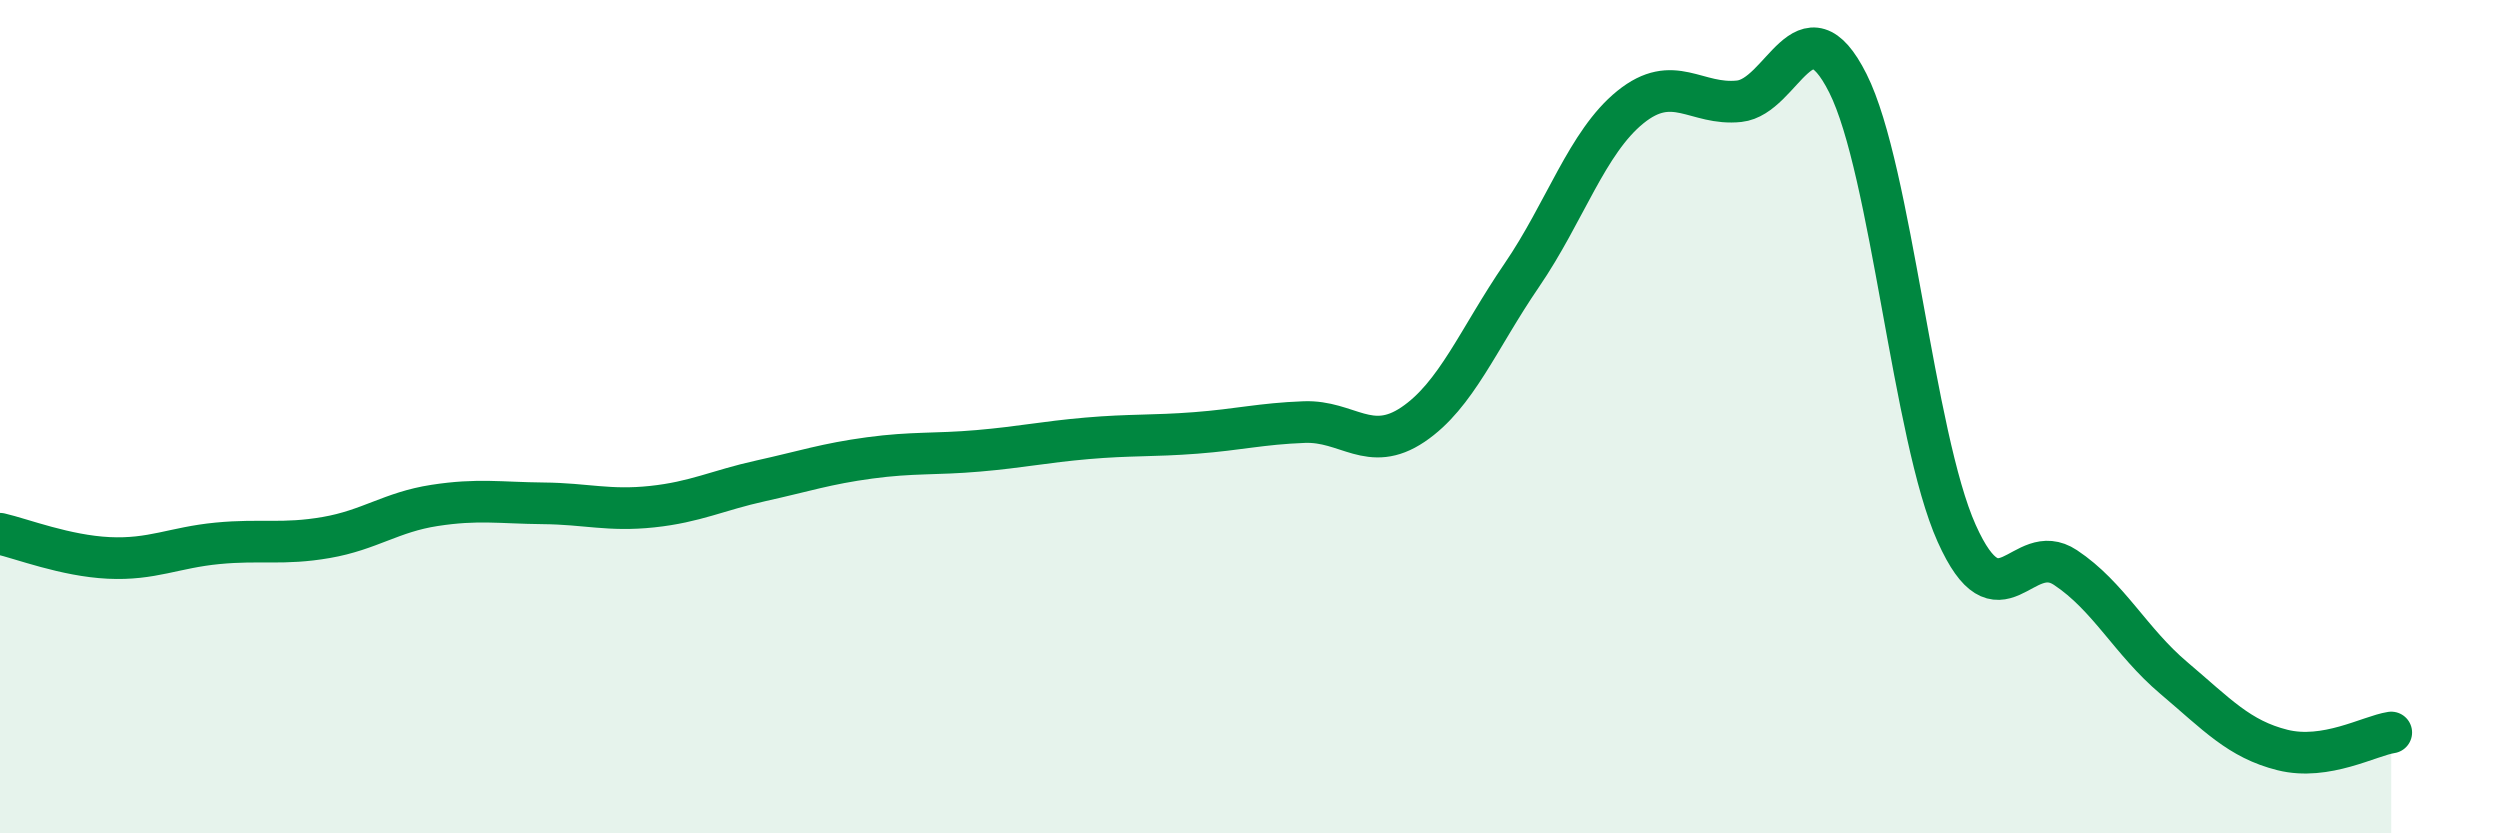
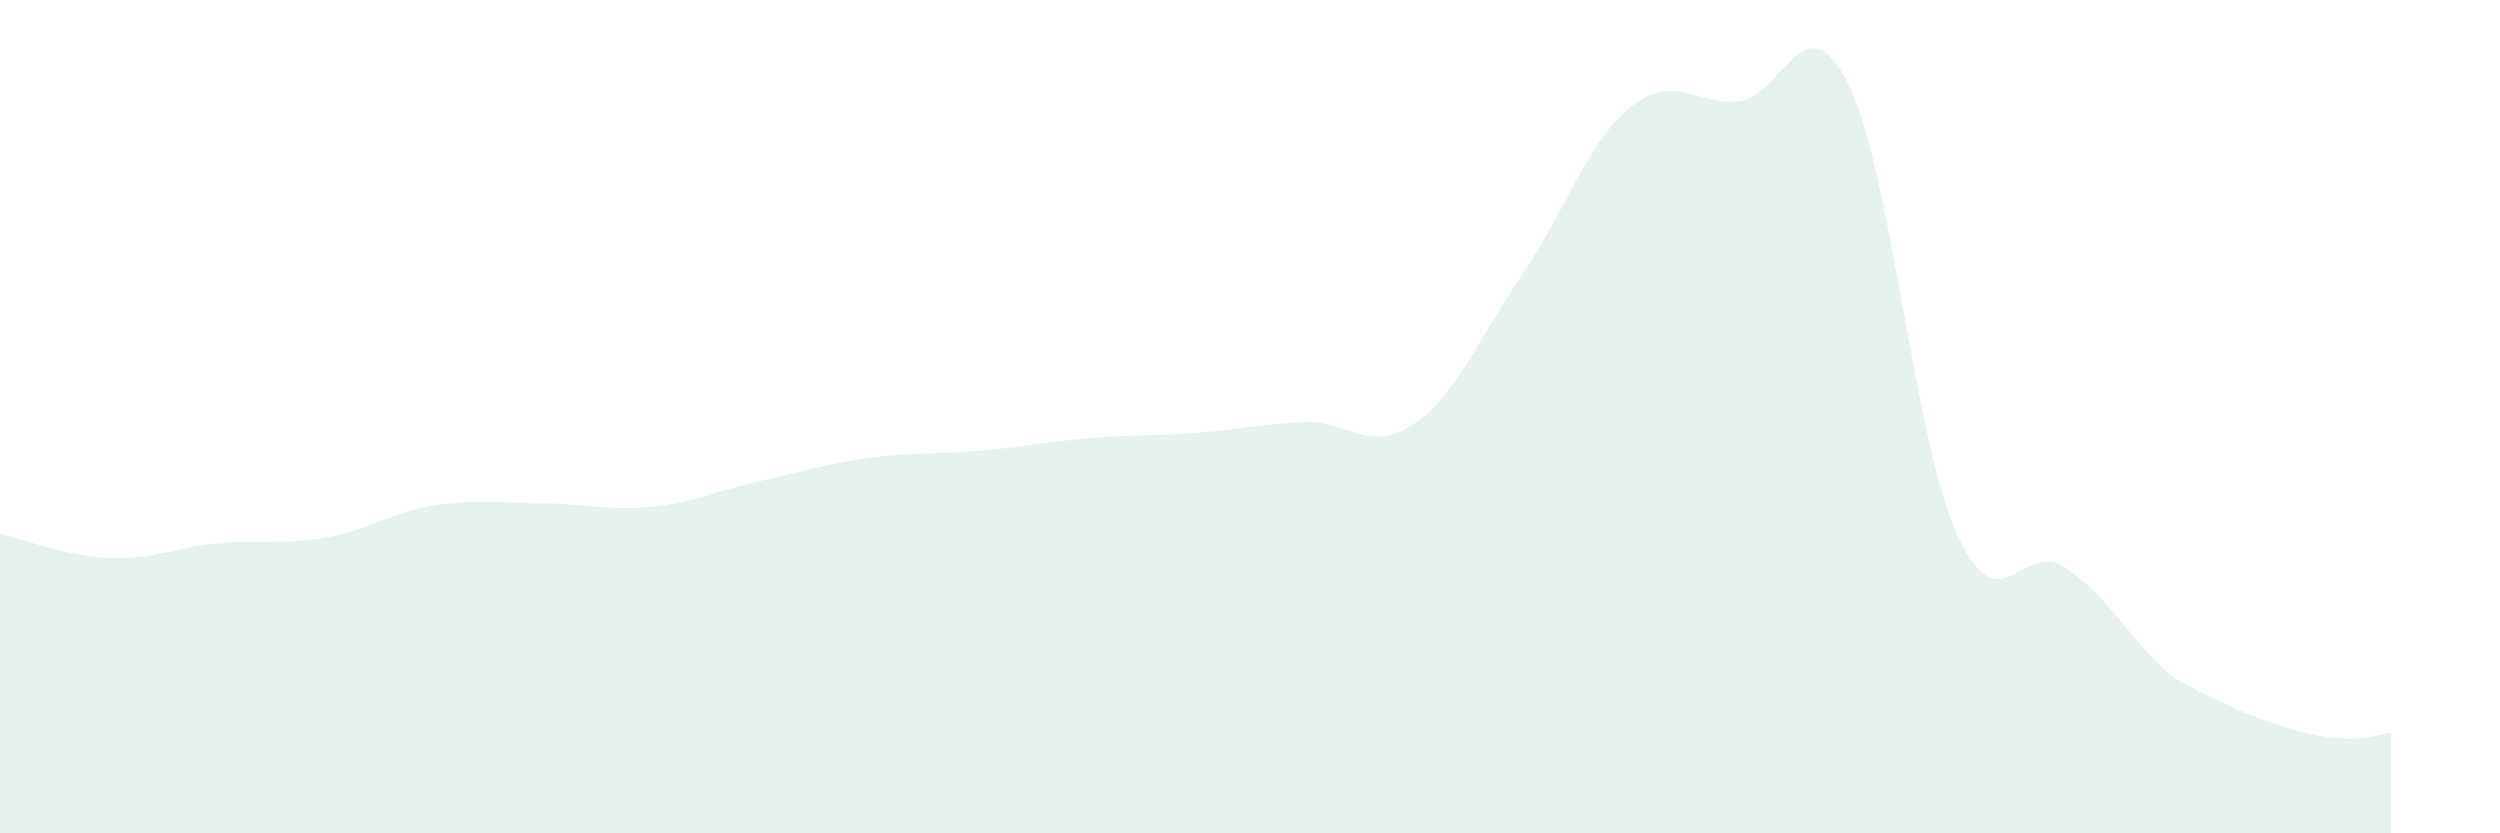
<svg xmlns="http://www.w3.org/2000/svg" width="60" height="20" viewBox="0 0 60 20">
-   <path d="M 0,12.81 C 0.52,12.93 1.57,13.34 2.61,13.39 C 3.65,13.44 4.18,13.14 5.22,13.04 C 6.26,12.94 6.79,13.08 7.83,12.9 C 8.87,12.72 9.39,12.29 10.43,12.13 C 11.47,11.97 12,12.07 13.04,12.08 C 14.08,12.09 14.61,12.27 15.65,12.16 C 16.69,12.05 17.22,11.77 18.26,11.54 C 19.3,11.31 19.83,11.13 20.87,10.99 C 21.91,10.85 22.44,10.91 23.48,10.82 C 24.52,10.73 25.05,10.61 26.09,10.52 C 27.13,10.43 27.66,10.47 28.7,10.39 C 29.74,10.31 30.26,10.17 31.3,10.13 C 32.34,10.09 32.87,10.89 33.91,10.19 C 34.95,9.49 35.48,8.13 36.52,6.61 C 37.56,5.09 38.09,3.41 39.13,2.57 C 40.17,1.73 40.7,2.54 41.74,2.43 C 42.78,2.32 43.31,-0.07 44.35,2 C 45.39,4.07 45.92,10.48 46.96,12.8 C 48,15.12 48.53,12.93 49.57,13.62 C 50.61,14.31 51.13,15.39 52.17,16.27 C 53.21,17.15 53.74,17.74 54.78,18 C 55.82,18.26 56.87,17.66 57.39,17.58L57.39 20L0 20Z" fill="#008740" opacity="0.1" stroke-linecap="round" stroke-linejoin="round" />
-   <path d="M 0,12.81 C 0.52,12.93 1.57,13.34 2.61,13.39 C 3.65,13.44 4.18,13.14 5.22,13.04 C 6.26,12.94 6.79,13.08 7.83,12.9 C 8.87,12.72 9.39,12.29 10.43,12.13 C 11.47,11.97 12,12.07 13.04,12.08 C 14.08,12.09 14.61,12.27 15.65,12.16 C 16.69,12.05 17.22,11.77 18.26,11.54 C 19.3,11.31 19.83,11.13 20.87,10.99 C 21.91,10.85 22.44,10.91 23.48,10.82 C 24.52,10.73 25.05,10.61 26.09,10.52 C 27.13,10.43 27.66,10.47 28.7,10.39 C 29.74,10.31 30.26,10.17 31.3,10.13 C 32.34,10.09 32.87,10.89 33.91,10.19 C 34.95,9.49 35.48,8.13 36.52,6.61 C 37.56,5.09 38.09,3.41 39.13,2.57 C 40.17,1.73 40.7,2.54 41.74,2.43 C 42.78,2.32 43.31,-0.07 44.35,2 C 45.39,4.07 45.92,10.48 46.96,12.8 C 48,15.12 48.53,12.93 49.57,13.62 C 50.61,14.31 51.13,15.39 52.17,16.27 C 53.21,17.15 53.74,17.74 54.78,18 C 55.82,18.26 56.87,17.66 57.39,17.58" stroke="#008740" stroke-width="1" fill="none" stroke-linecap="round" stroke-linejoin="round" />
+   <path d="M 0,12.81 C 0.52,12.93 1.57,13.34 2.61,13.39 C 3.65,13.44 4.18,13.14 5.22,13.04 C 6.26,12.94 6.79,13.08 7.83,12.9 C 8.87,12.72 9.39,12.29 10.43,12.13 C 11.47,11.97 12,12.07 13.04,12.08 C 14.08,12.09 14.61,12.27 15.65,12.16 C 16.69,12.05 17.22,11.77 18.26,11.54 C 19.3,11.31 19.83,11.13 20.87,10.99 C 21.91,10.85 22.44,10.91 23.48,10.82 C 24.52,10.73 25.05,10.61 26.09,10.52 C 27.13,10.43 27.66,10.47 28.7,10.39 C 29.74,10.31 30.26,10.17 31.3,10.13 C 32.34,10.09 32.87,10.89 33.91,10.19 C 34.95,9.49 35.48,8.13 36.52,6.61 C 37.56,5.09 38.09,3.41 39.13,2.57 C 40.17,1.73 40.7,2.54 41.74,2.43 C 42.78,2.32 43.31,-0.07 44.35,2 C 45.39,4.07 45.92,10.48 46.96,12.8 C 48,15.12 48.53,12.93 49.57,13.62 C 50.61,14.31 51.13,15.39 52.17,16.27 C 55.82,18.26 56.87,17.66 57.39,17.58L57.39 20L0 20Z" fill="#008740" opacity="0.1" stroke-linecap="round" stroke-linejoin="round" />
</svg>